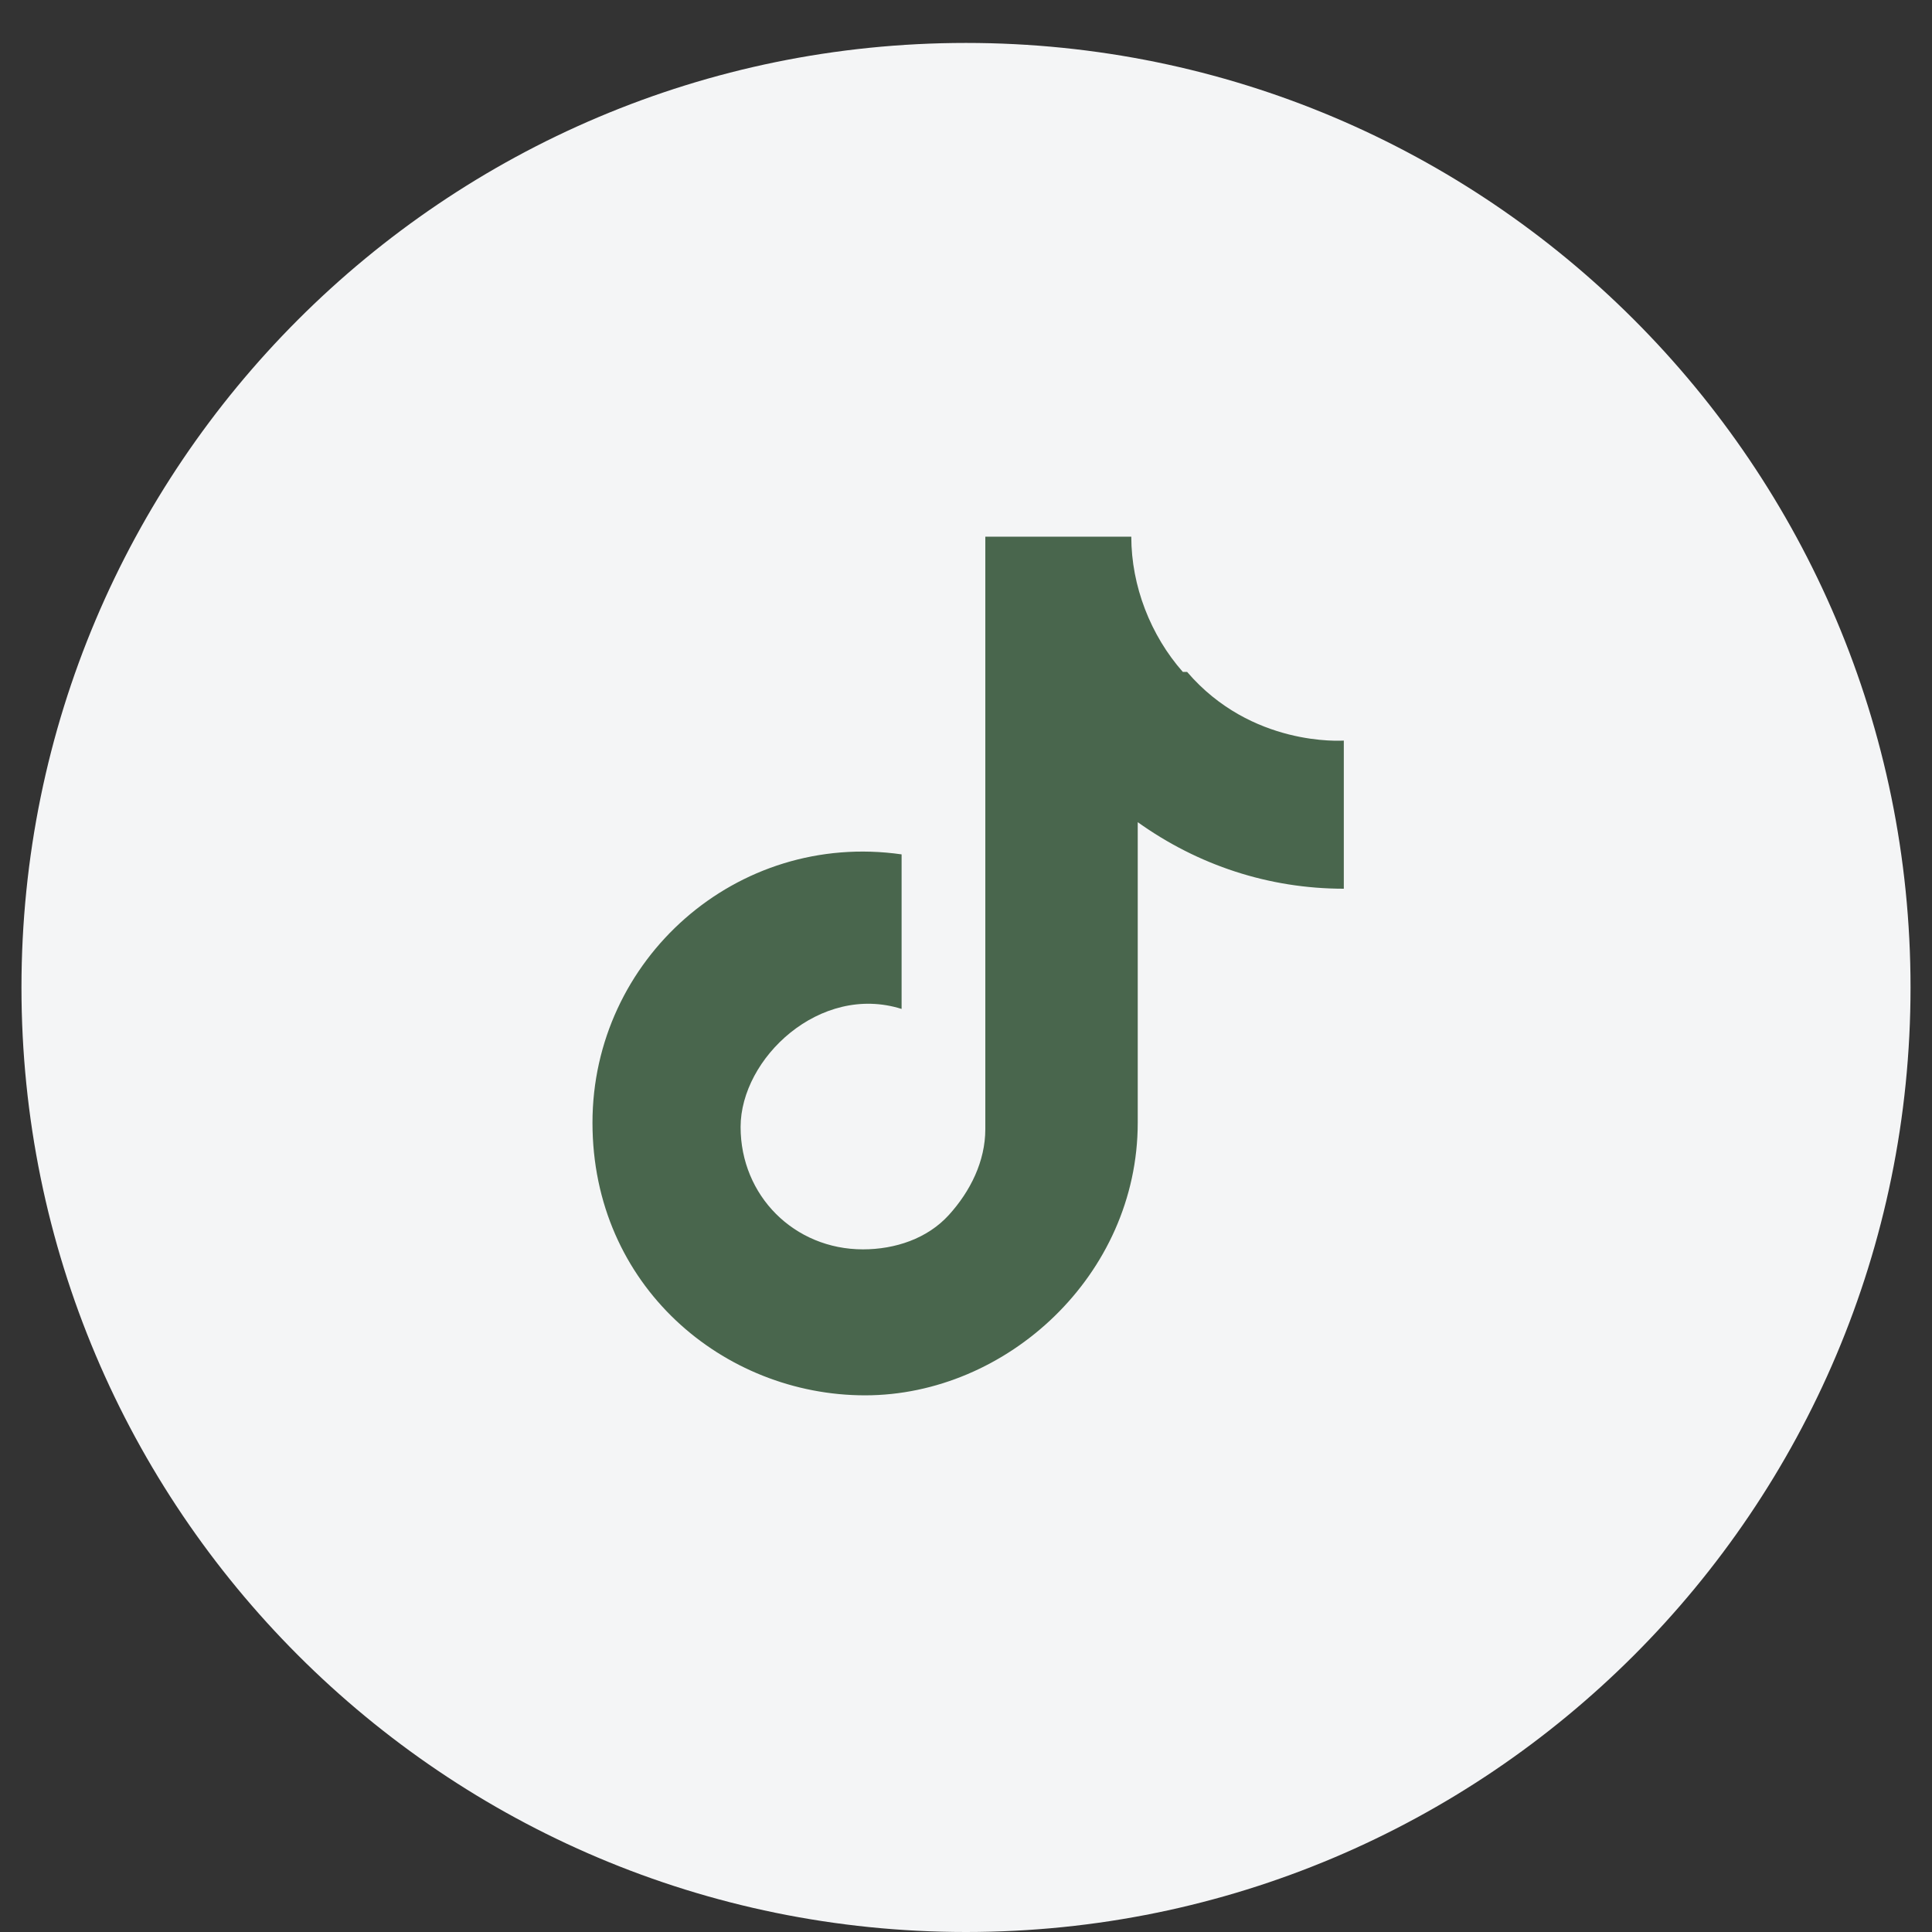
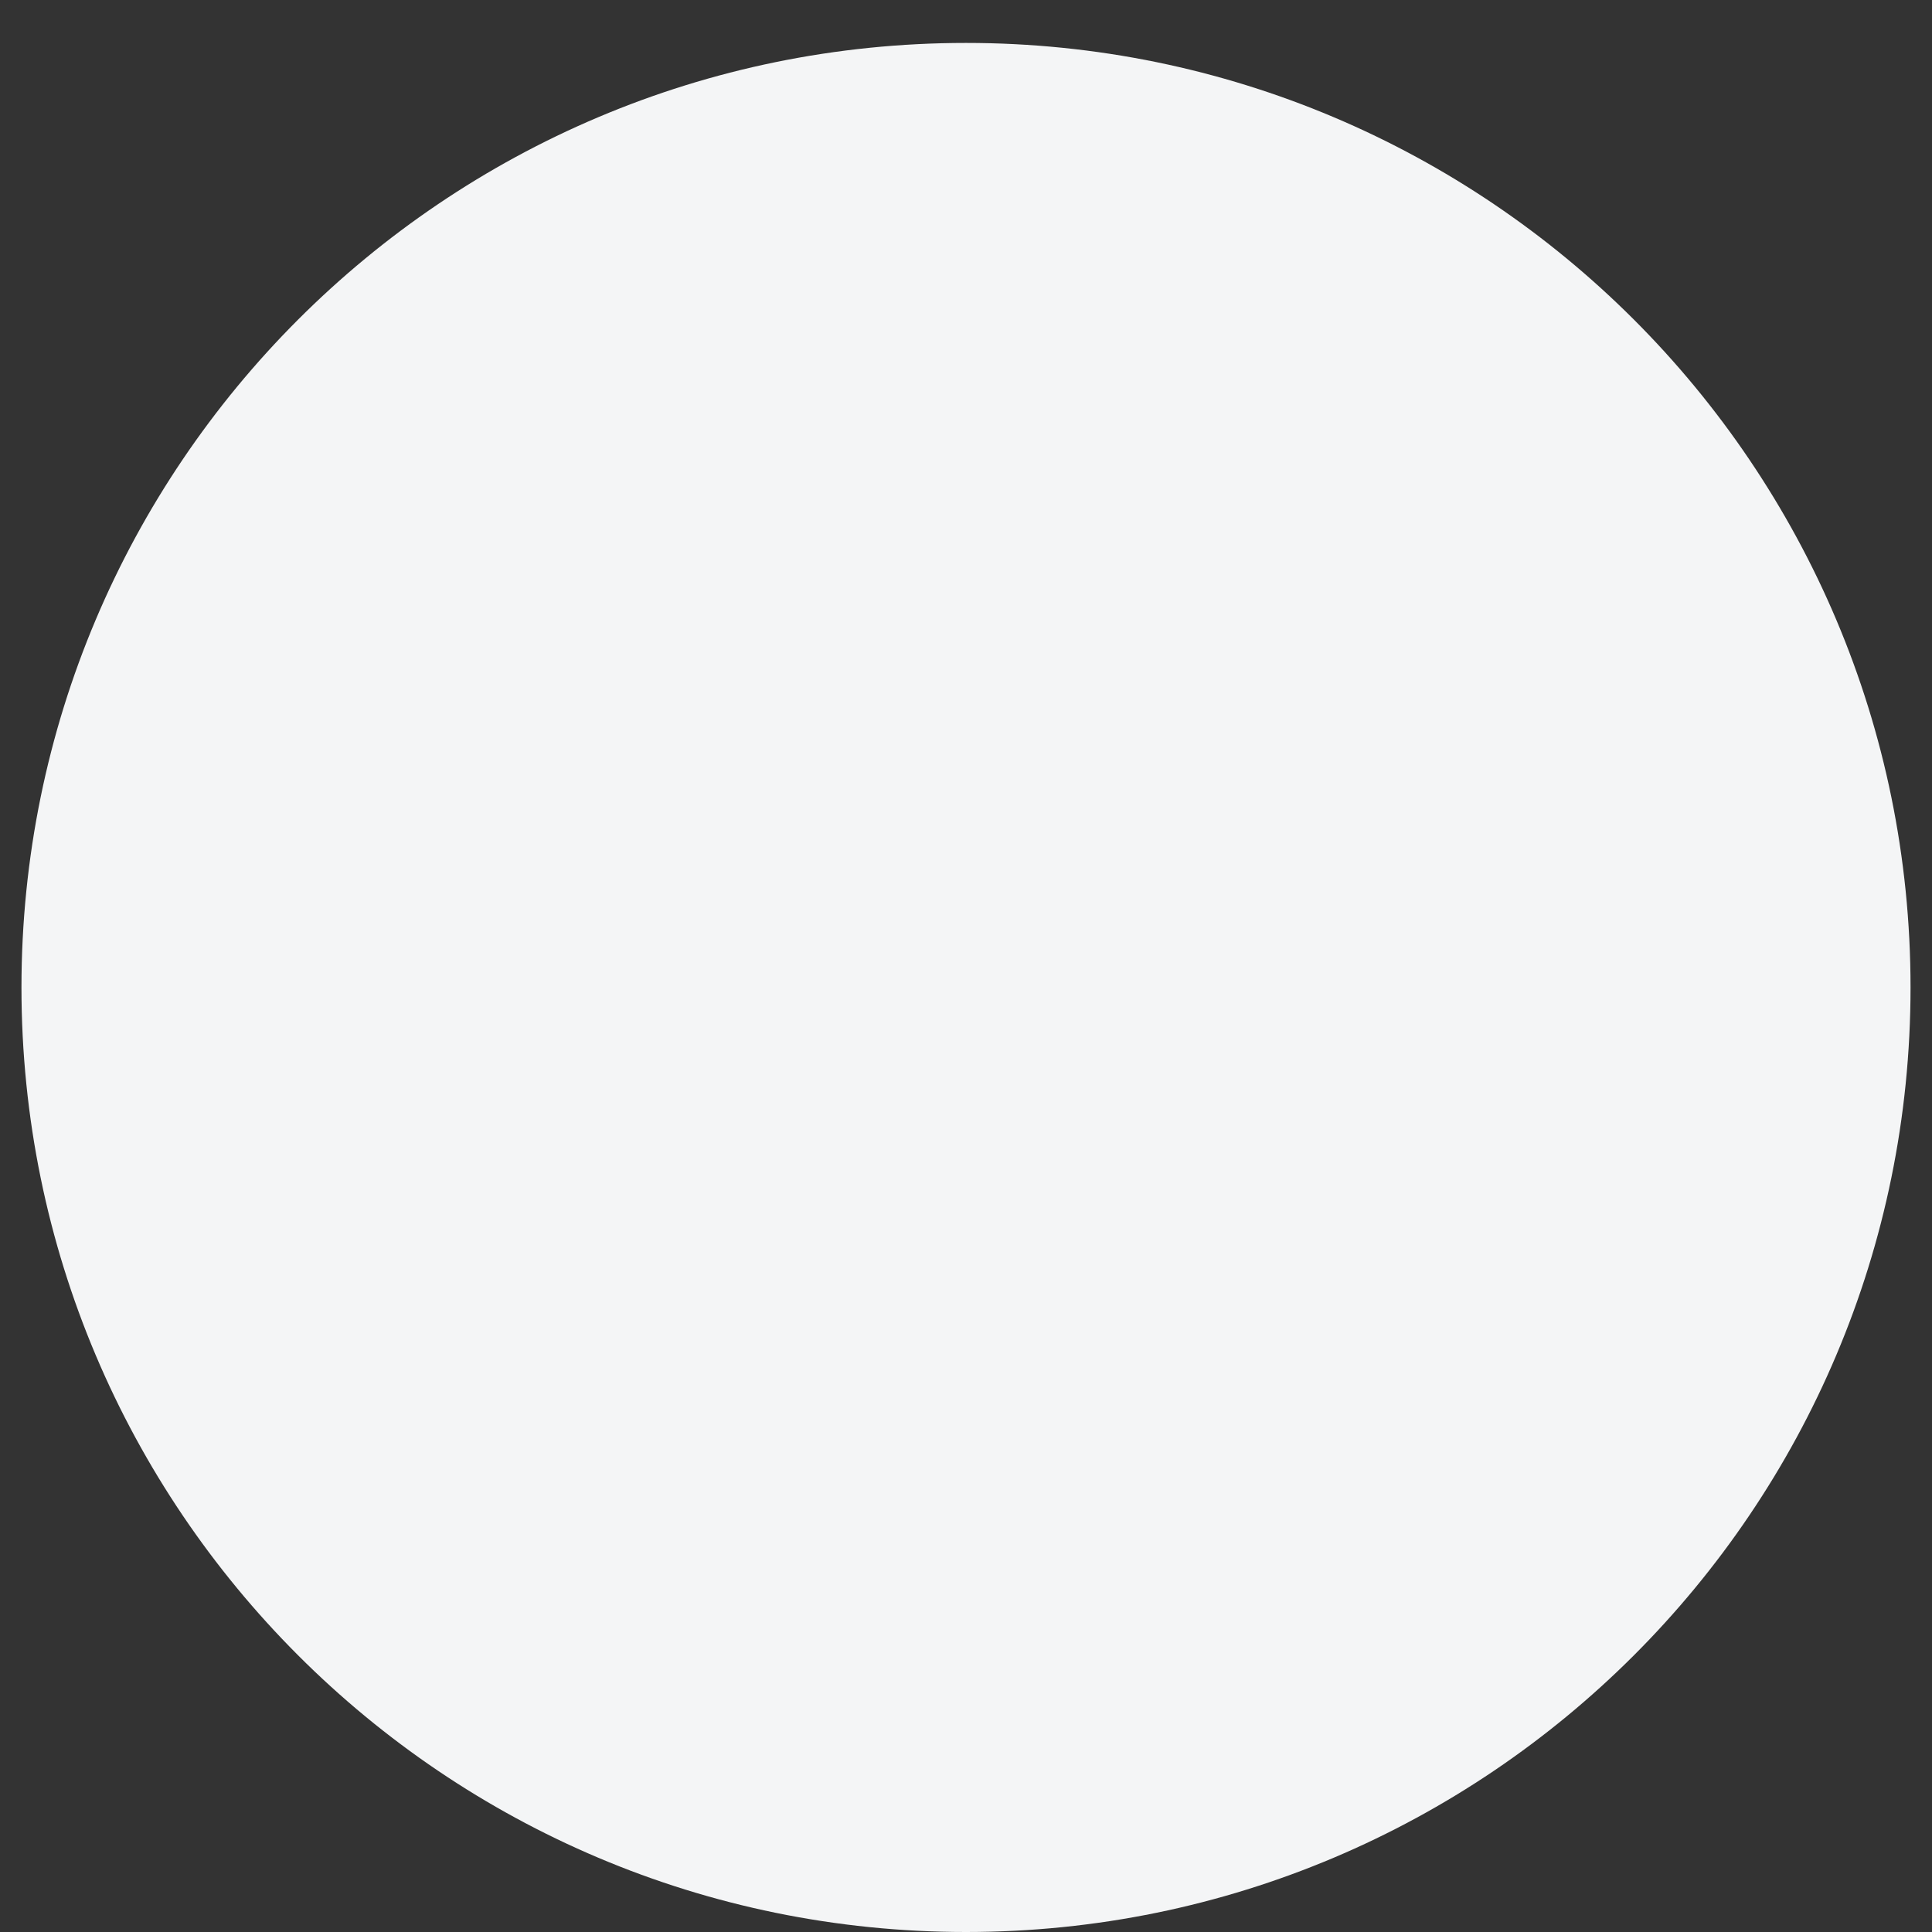
<svg xmlns="http://www.w3.org/2000/svg" id="Layer_1" version="1.1" viewBox="0 0 90 90">
  <rect x="0" y="0" width="90" height="90" fill="#333333" stroke="none" />
  <defs>
    <style> .st0 { fill: #f4f5f6; } .st1 { fill: #49664d; } </style>
  </defs>
  <path class="st0" d="M45,90c24.3,0,44-19.7,44-44S69.3,2,45,2,1,21.7,1,46s19.7,44,44,44Z" />
-   <path class="st1" d="M55.1,31.3c-1.5-1.7-2.4-4-2.4-6.3h-6.8v27.6c0,1.5-.7,2.9-1.7,4s-2.5,1.6-4,1.6c-3.2,0-5.7-2.5-5.7-5.7s3.7-6.7,7.5-5.5v-7.2c-7.7-1.1-14.4,4.9-14.4,12.5s6.1,12.7,12.7,12.7,12.7-5.6,12.7-12.7v-14c2.8,2,6.1,3.1,9.6,3.1v-6.9c-.1,0-4.3.3-7.3-3.2Z" />
</svg>